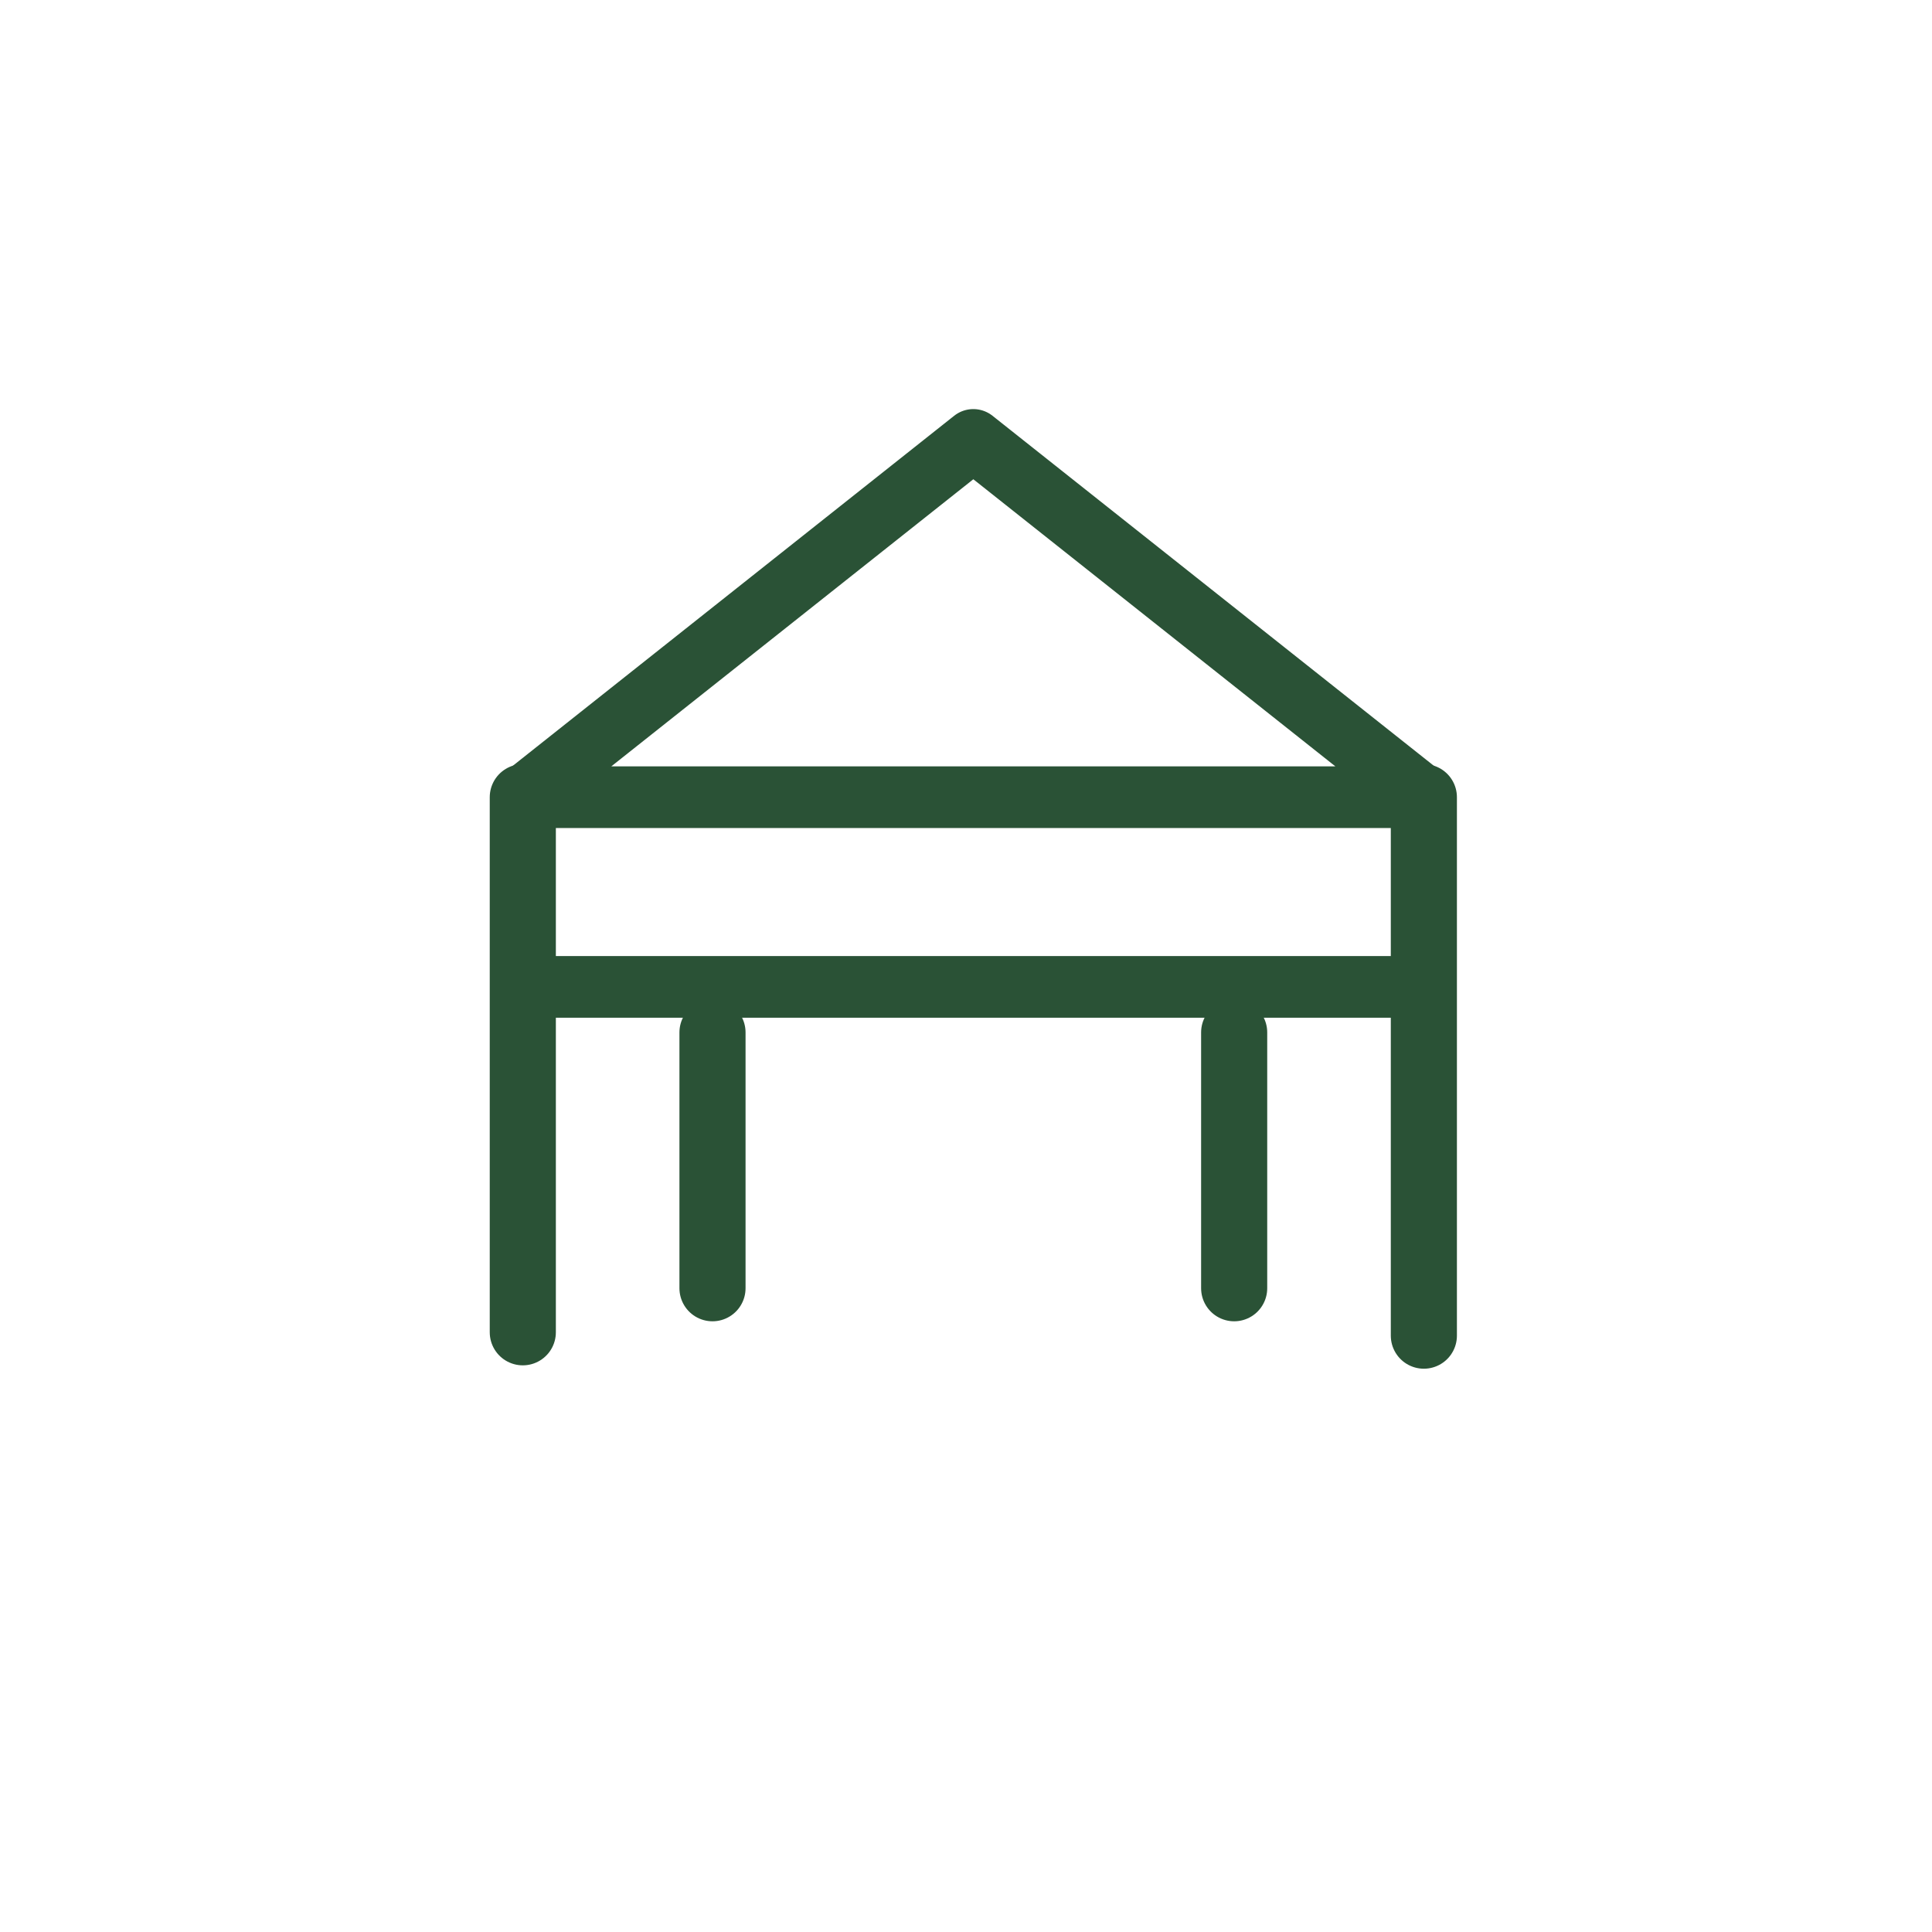
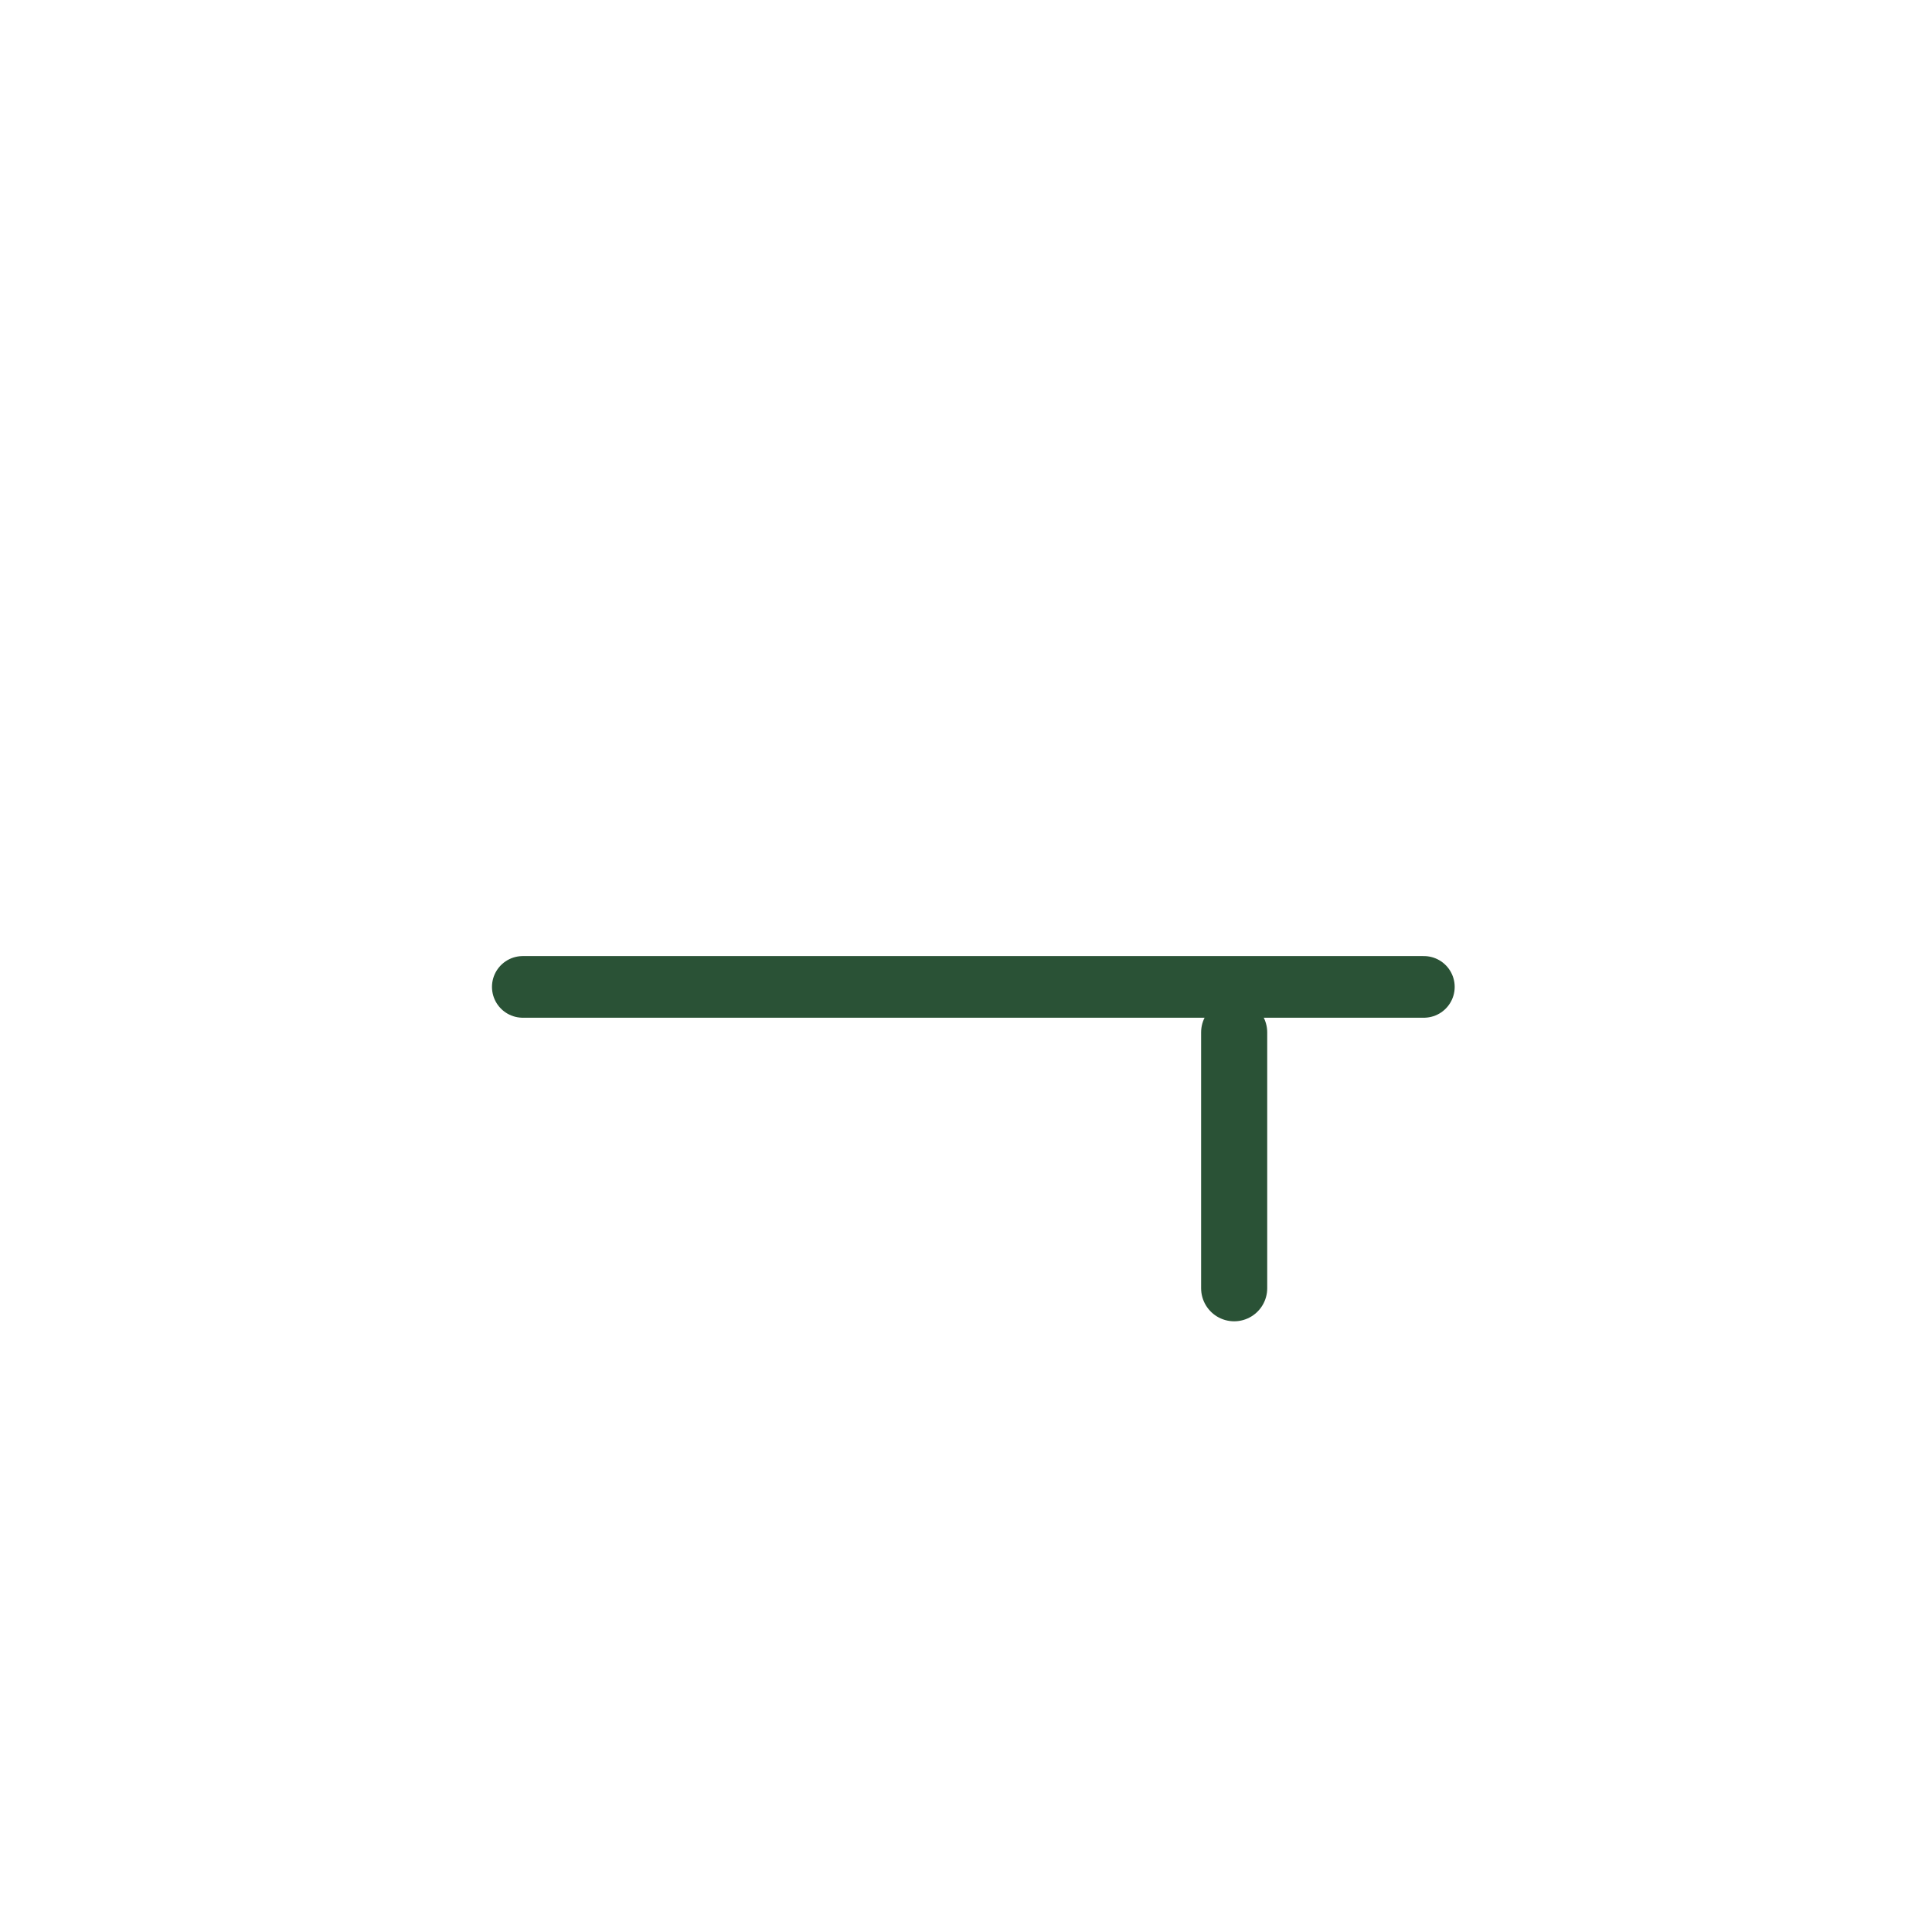
<svg xmlns="http://www.w3.org/2000/svg" width="1000" zoomAndPan="magnify" viewBox="0 0 750 750" height="1000" preserveAspectRatio="xMidYMid meet" version="1.0">
-   <path stroke-linecap="round" transform="matrix(1.841, 0, 0, 1.841, -2475.706, -2508.914)" fill="none" stroke-linejoin="round" d="M 1455.001 1530.9 L 1550.001 1455.561 L 1645.001 1530.9 Z M 1455.001 1530.9 " stroke="#2a5236" stroke-width="13" stroke-opacity="1" stroke-miterlimit="4" />
-   <path stroke-linecap="round" transform="matrix(1.841, 0, 0, 1.841, -2475.706, -2508.914)" fill="none" stroke-linejoin="round" d="M 1645.001 1530.9 L 1645.001 1644.44 " stroke="#2a5236" stroke-width="13.94" stroke-opacity="1" stroke-miterlimit="4" />
-   <path stroke-linecap="round" transform="matrix(1.841, 0, 0, 1.841, -2475.706, -2508.914)" fill="none" stroke-linejoin="round" d="M 1455.001 1643.729 L 1455.001 1530.9 " stroke="#2a5236" stroke-width="13.94" stroke-opacity="1" stroke-miterlimit="4" />
  <path stroke-linecap="round" transform="matrix(1.841, 0, 0, 1.841, -2475.706, -2508.914)" fill="none" stroke-linejoin="round" d="M 1605.001 1580.5 L 1605.001 1634.441 " stroke="#2a5236" stroke-width="13.94" stroke-opacity="1" stroke-miterlimit="4" />
-   <path stroke-linecap="round" transform="matrix(1.841, 0, 0, 1.841, -2475.706, -2508.914)" fill="none" stroke-linejoin="round" d="M 1495 1580.5 L 1495 1634.441 " stroke="#2a5236" stroke-width="13.94" stroke-opacity="1" stroke-miterlimit="4" />
  <path stroke-linecap="round" transform="matrix(1.841, 0, 0, 1.841, -2475.706, -2508.914)" fill="none" stroke-linejoin="round" d="M 1645.001 1570.9 L 1455.001 1570.9 " stroke="#2a5236" stroke-width="13" stroke-opacity="1" stroke-miterlimit="4" />
</svg>